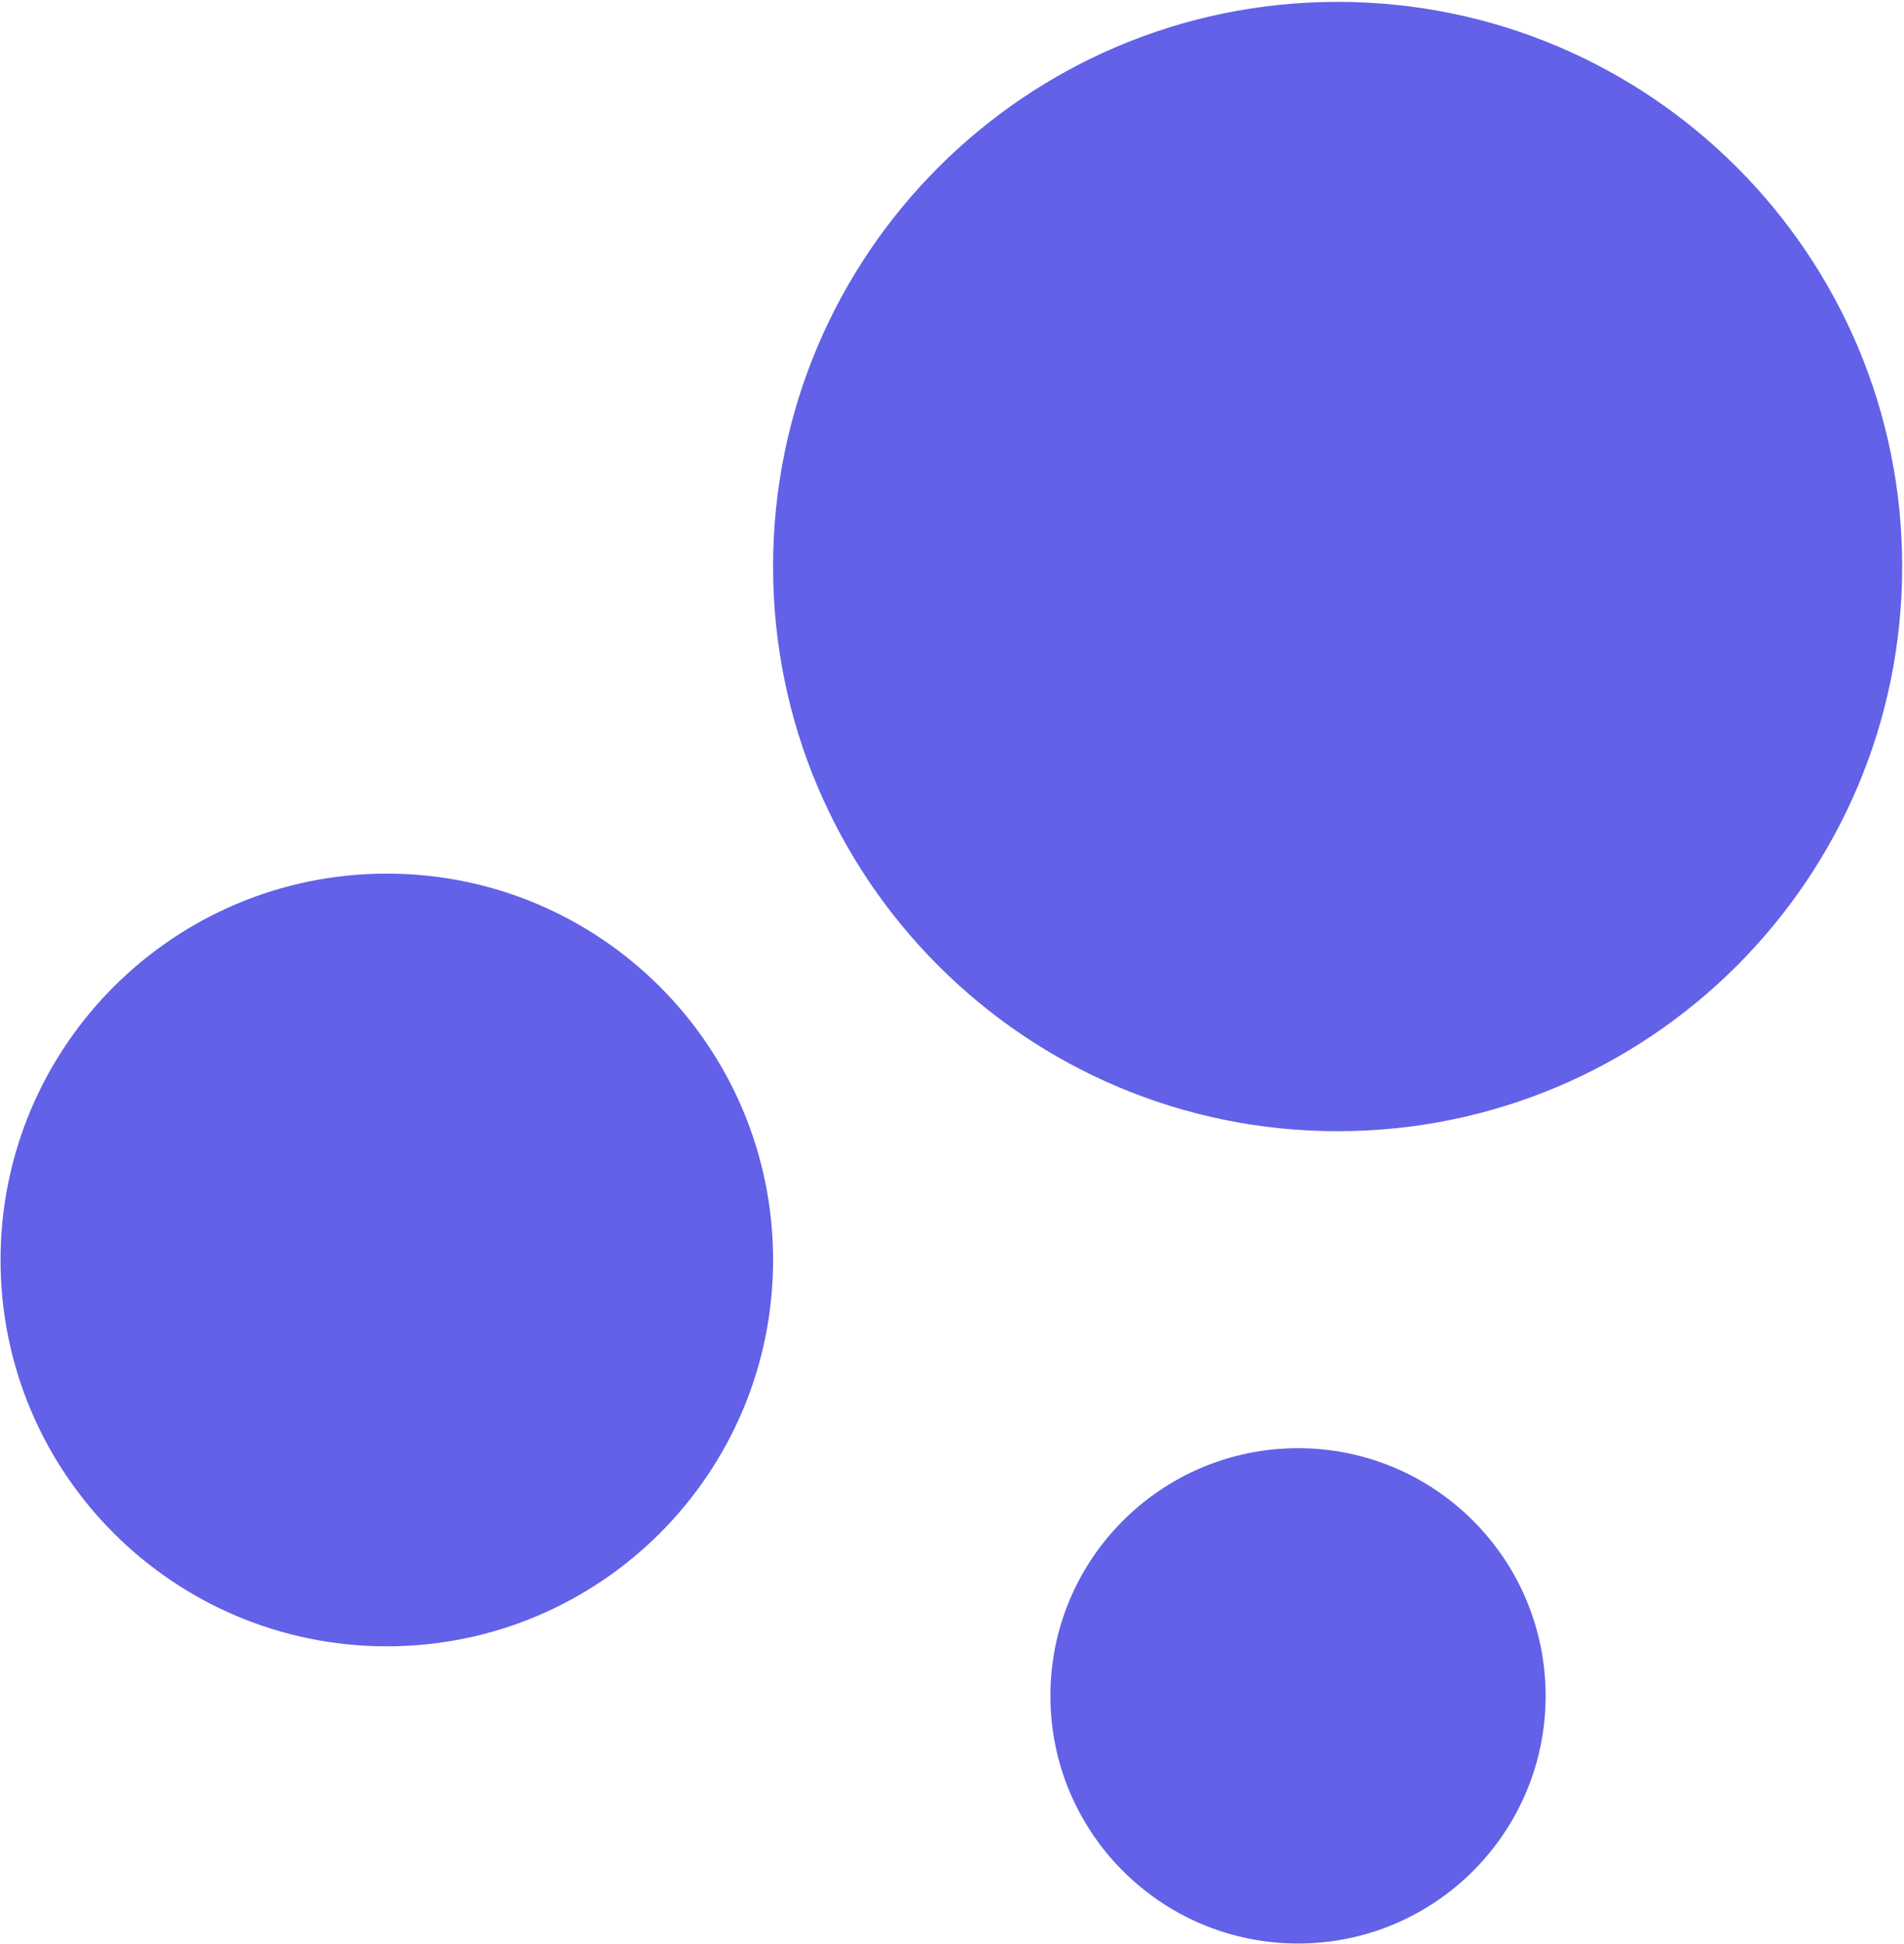
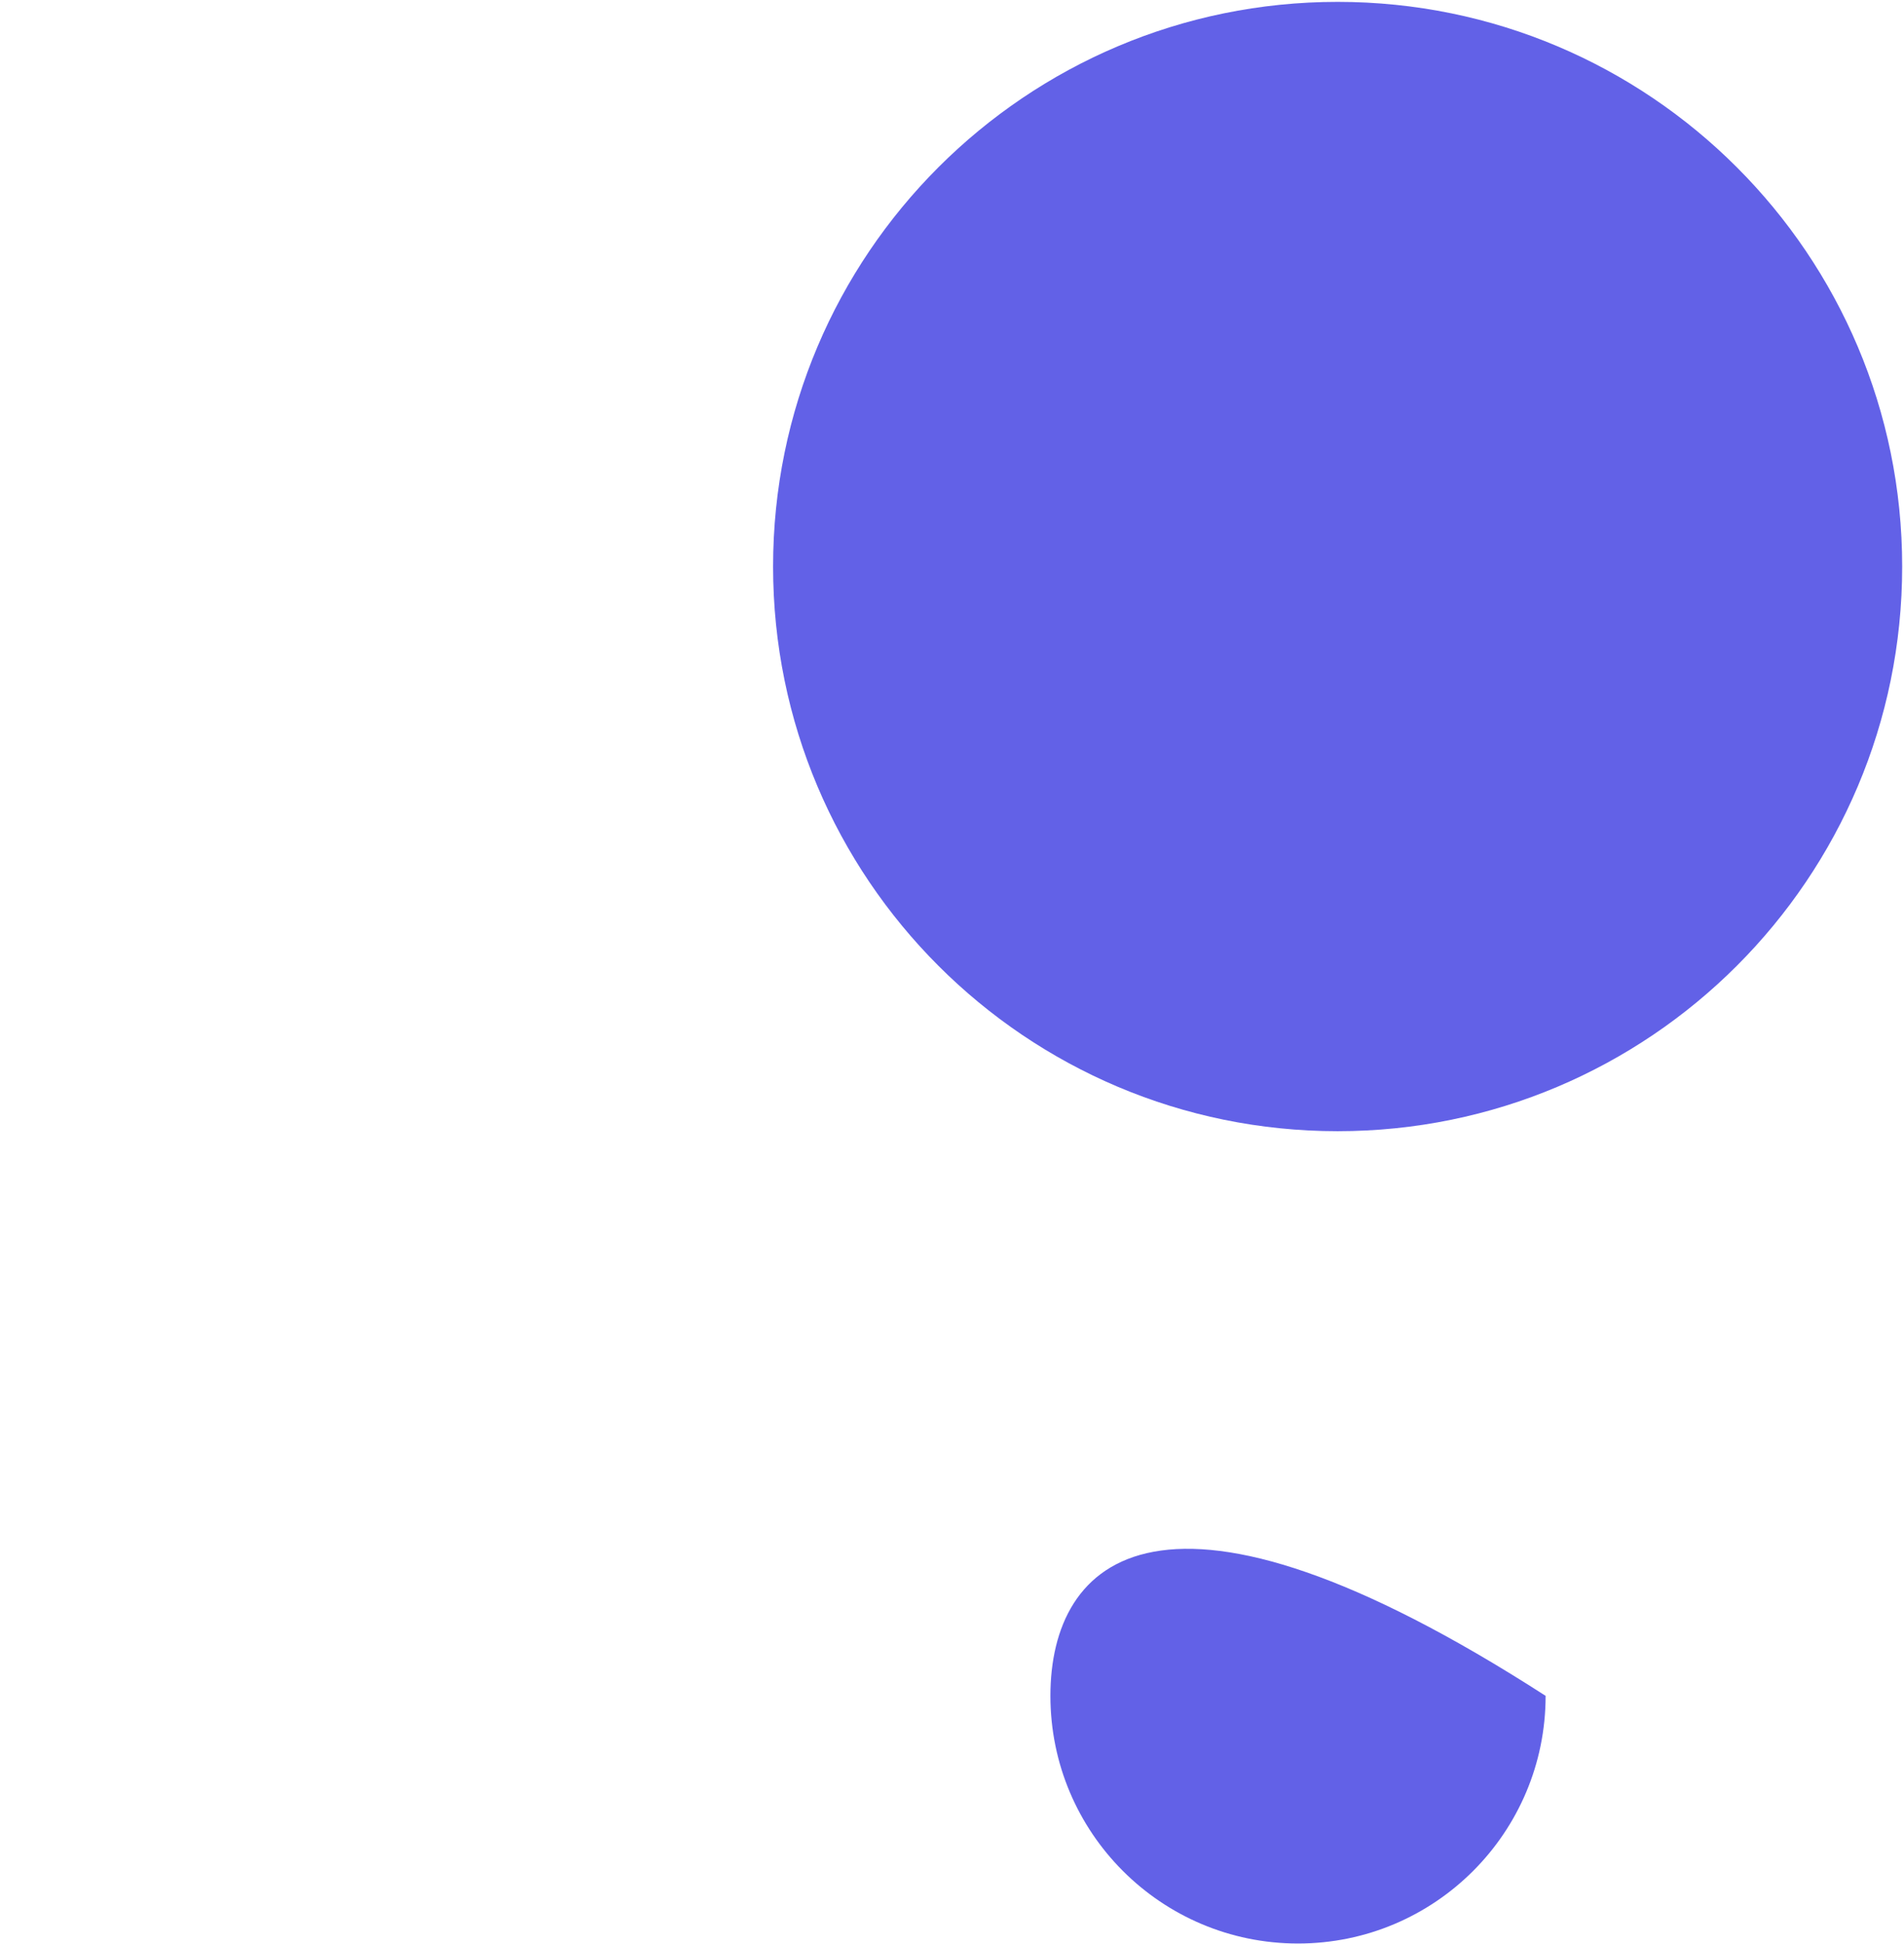
<svg xmlns="http://www.w3.org/2000/svg" width="775" height="791" viewBox="0 0 775 791" fill="none">
  <path d="M544.465 460.344C671.375 460.344 774.255 357.463 774.255 230.553C774.255 103.643 671.375 0.762 544.465 0.762C417.556 0.762 314.676 103.643 314.676 230.553C314.676 357.463 417.556 460.344 544.465 460.344Z" fill="#6261E7" />
-   <path d="M157.451 669.979C244.284 669.979 314.675 599.586 314.675 512.753C314.675 425.92 244.284 355.527 157.451 355.527C70.618 355.527 0.227 425.92 0.227 512.753C0.227 599.586 70.618 669.979 157.451 669.979Z" fill="#6261E7" />
-   <path d="M528.34 790.921C584.002 790.921 629.125 745.798 629.125 690.135C629.125 634.473 584.002 589.35 528.34 589.35C472.678 589.35 427.555 634.473 427.555 690.135C427.555 745.798 472.678 790.921 528.34 790.921Z" fill="#6261E7" />
+   <path d="M528.34 790.921C584.002 790.921 629.125 745.798 629.125 690.135C472.678 589.35 427.555 634.473 427.555 690.135C427.555 745.798 472.678 790.921 528.34 790.921Z" fill="#6261E7" />
</svg>